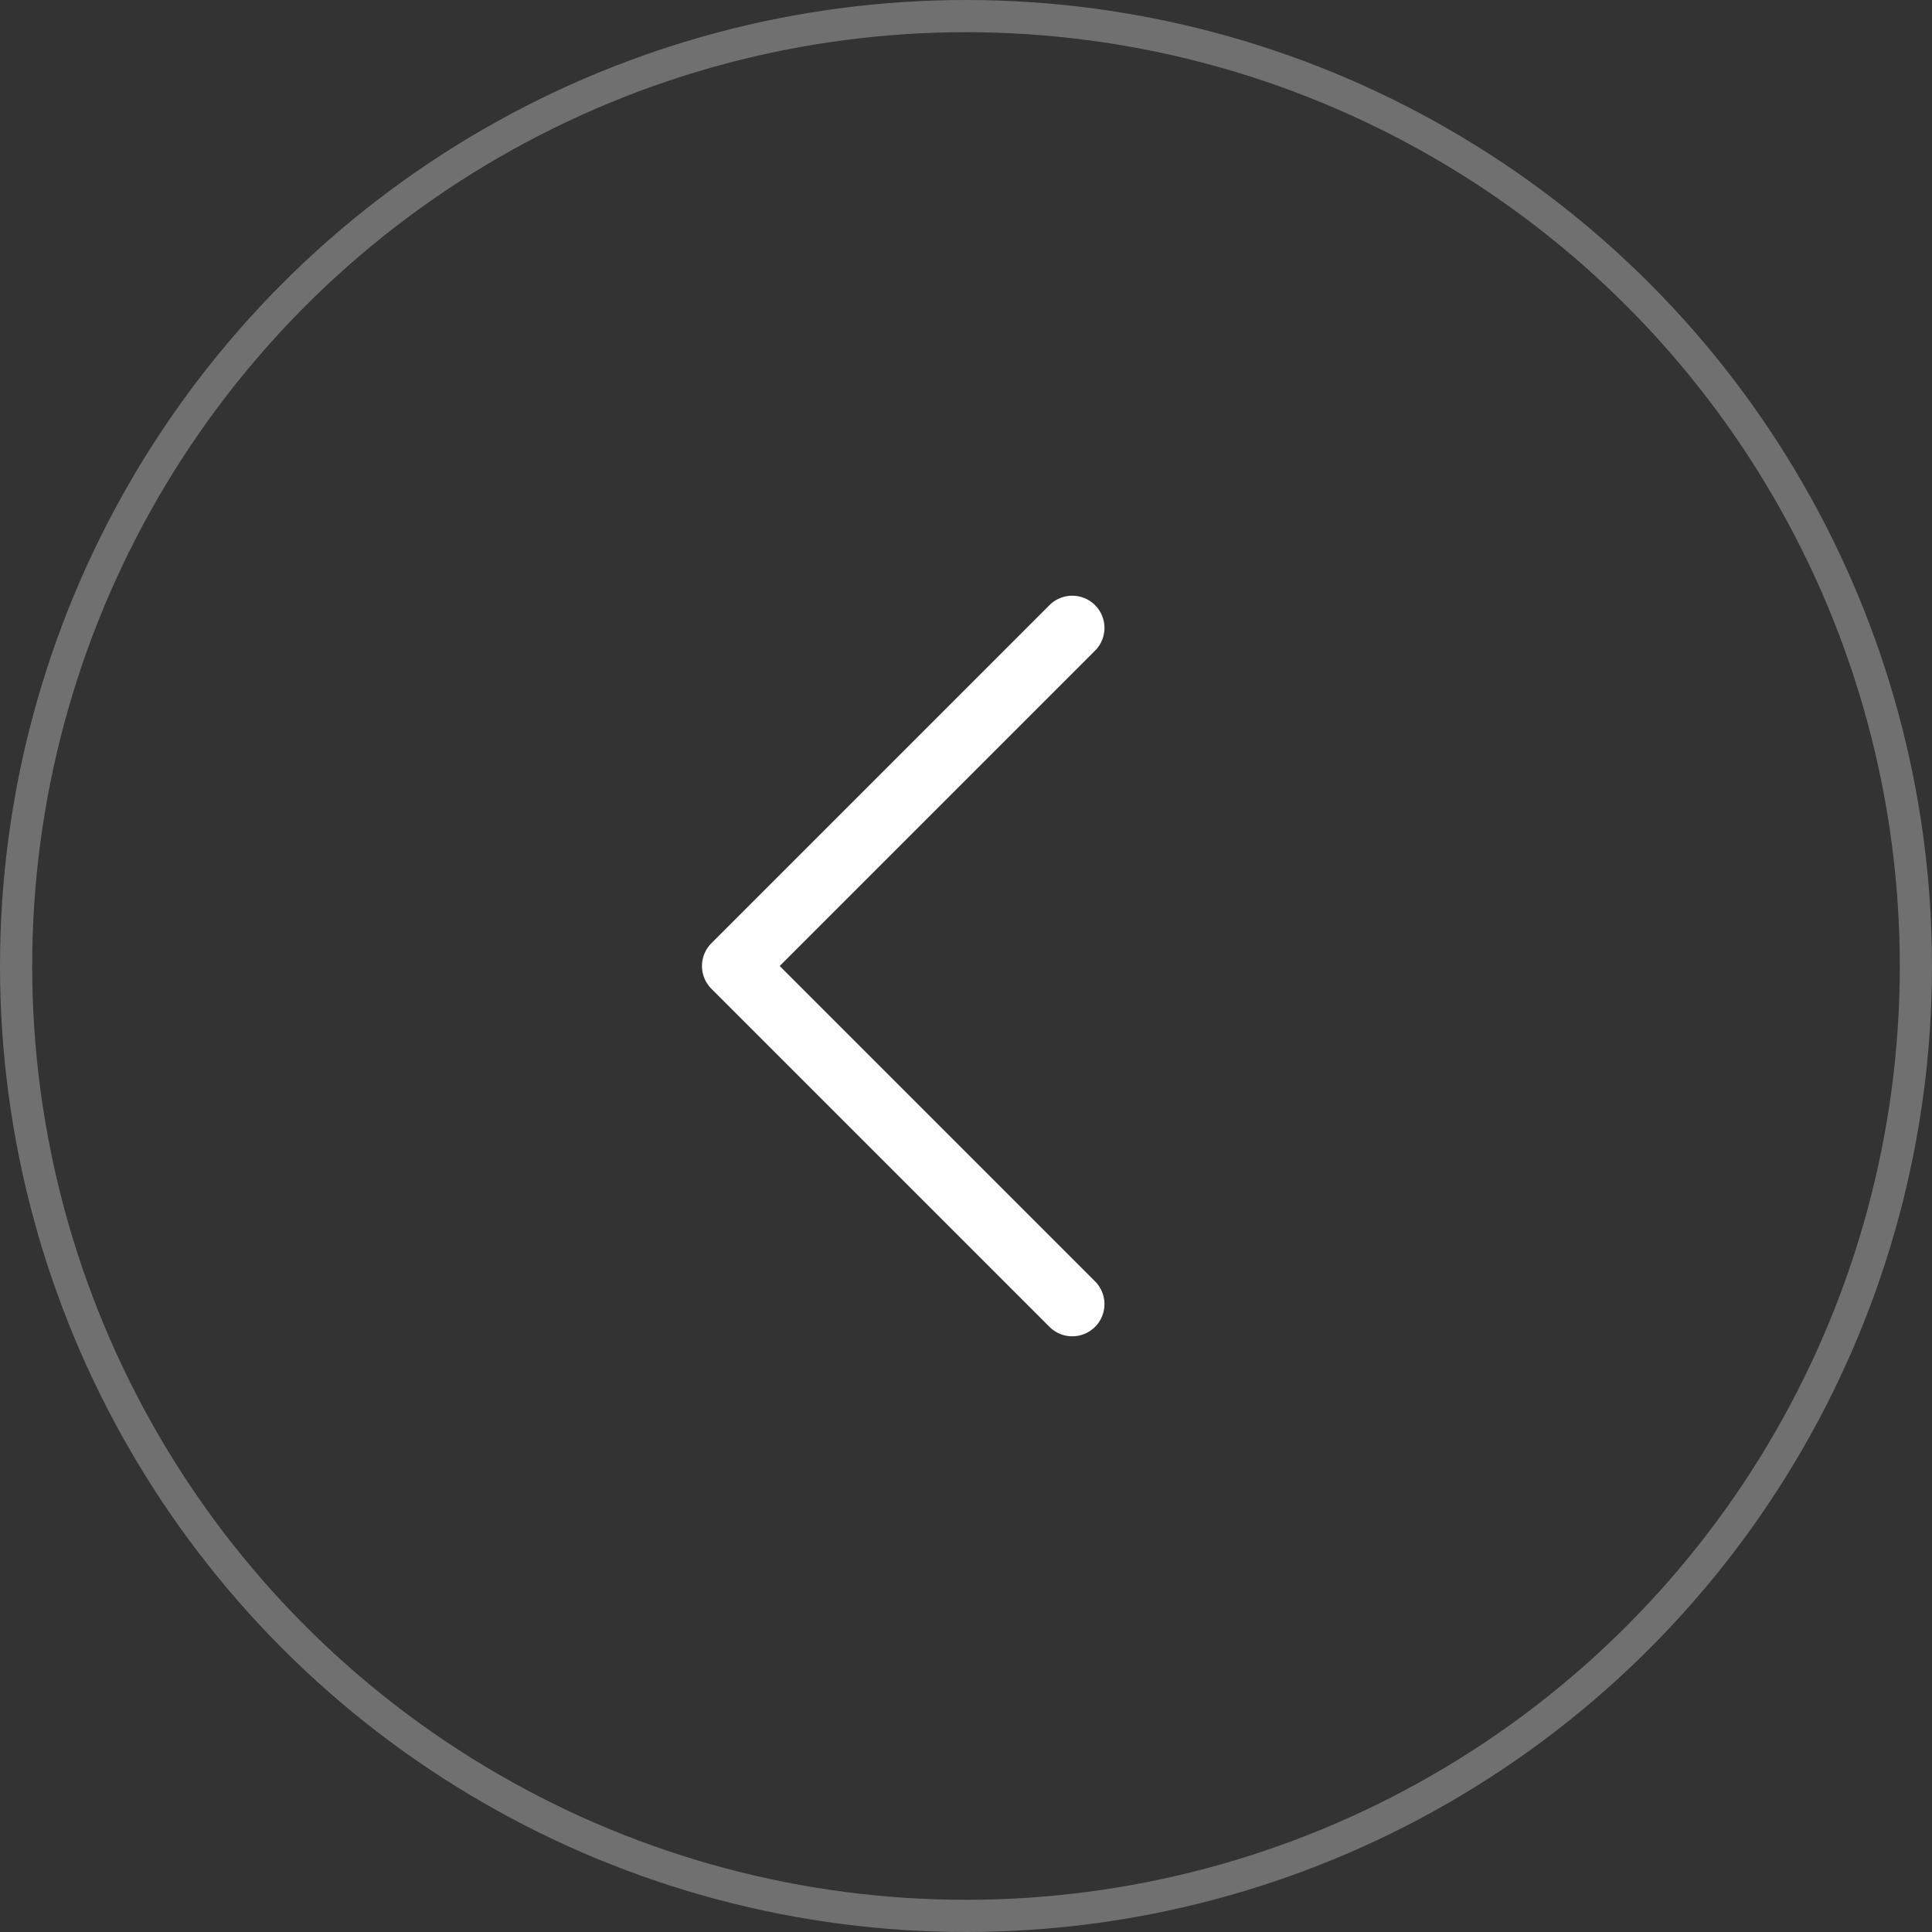
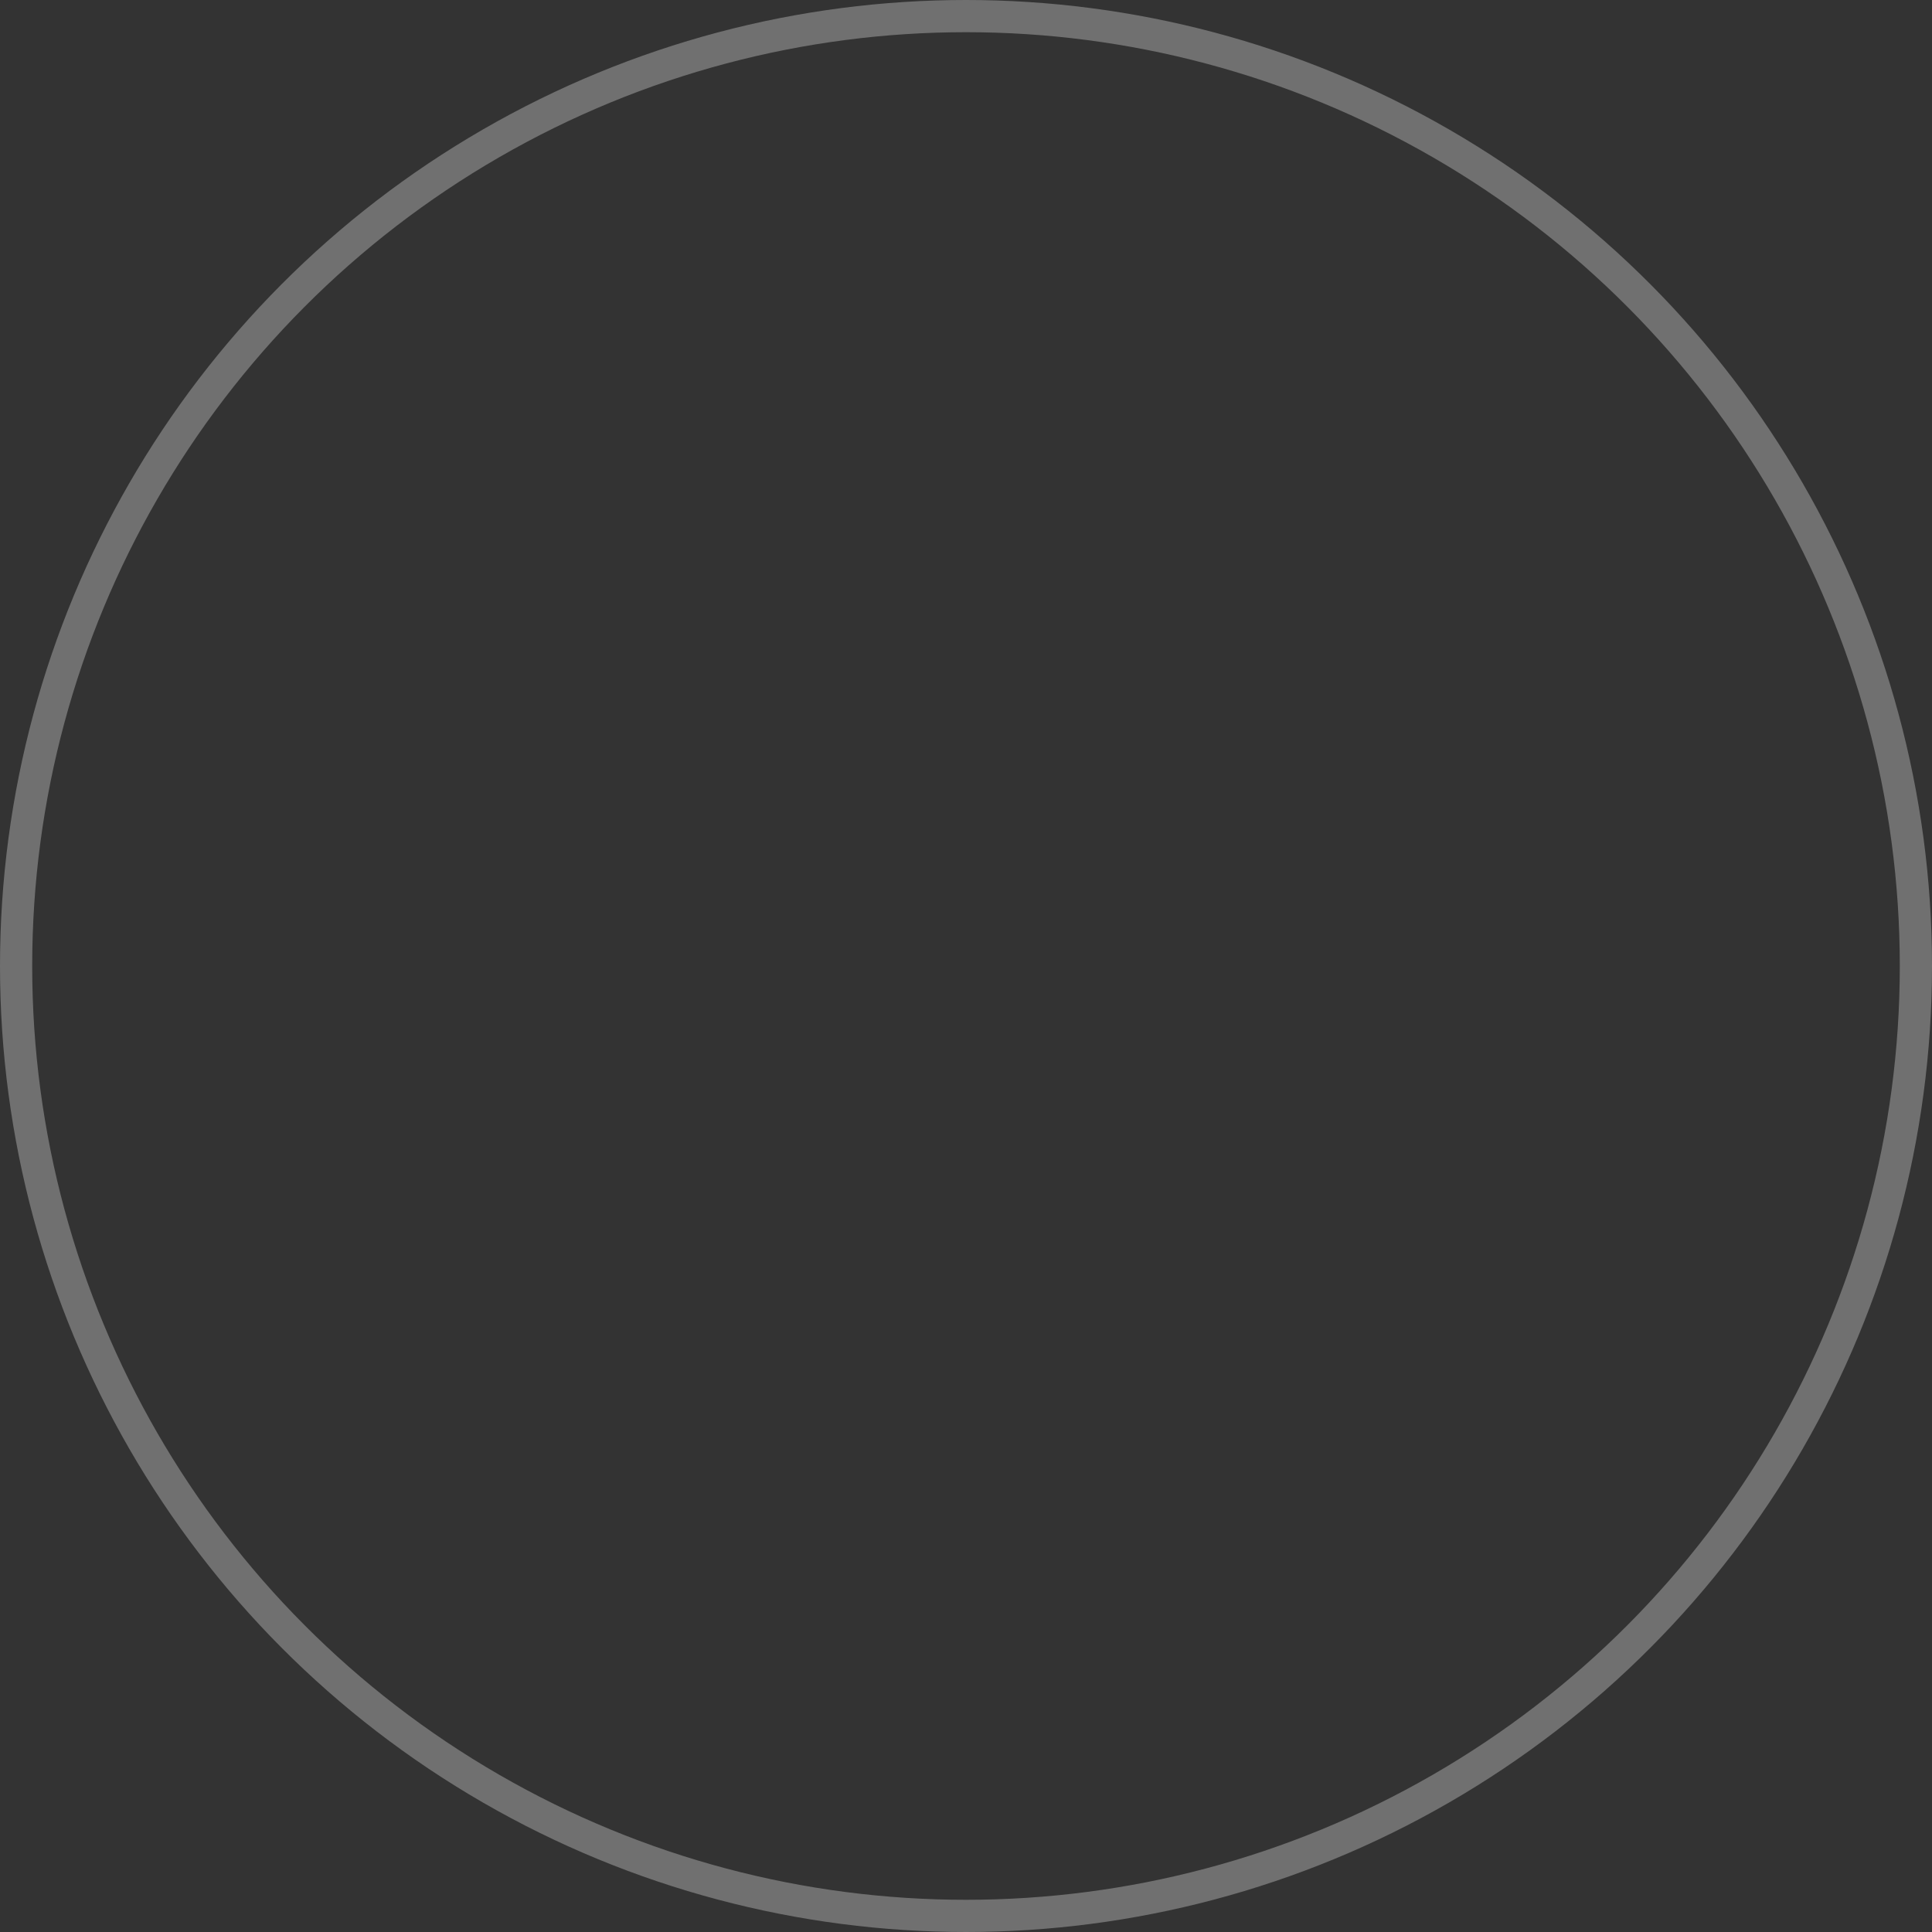
<svg xmlns="http://www.w3.org/2000/svg" width="60" height="60" viewBox="0 0 60 60" fill="none">
  <rect x="0" y="0" width="60" height="60" fill="#333333" stroke="none" />
  <circle opacity="0.3" cx="30" cy="30" r="29.5" stroke="white" />
-   <path d="M33.3 40.5L22.8 30L33.3 19.5" stroke="white" stroke-width="2" stroke-linecap="round" stroke-linejoin="round" />
</svg>